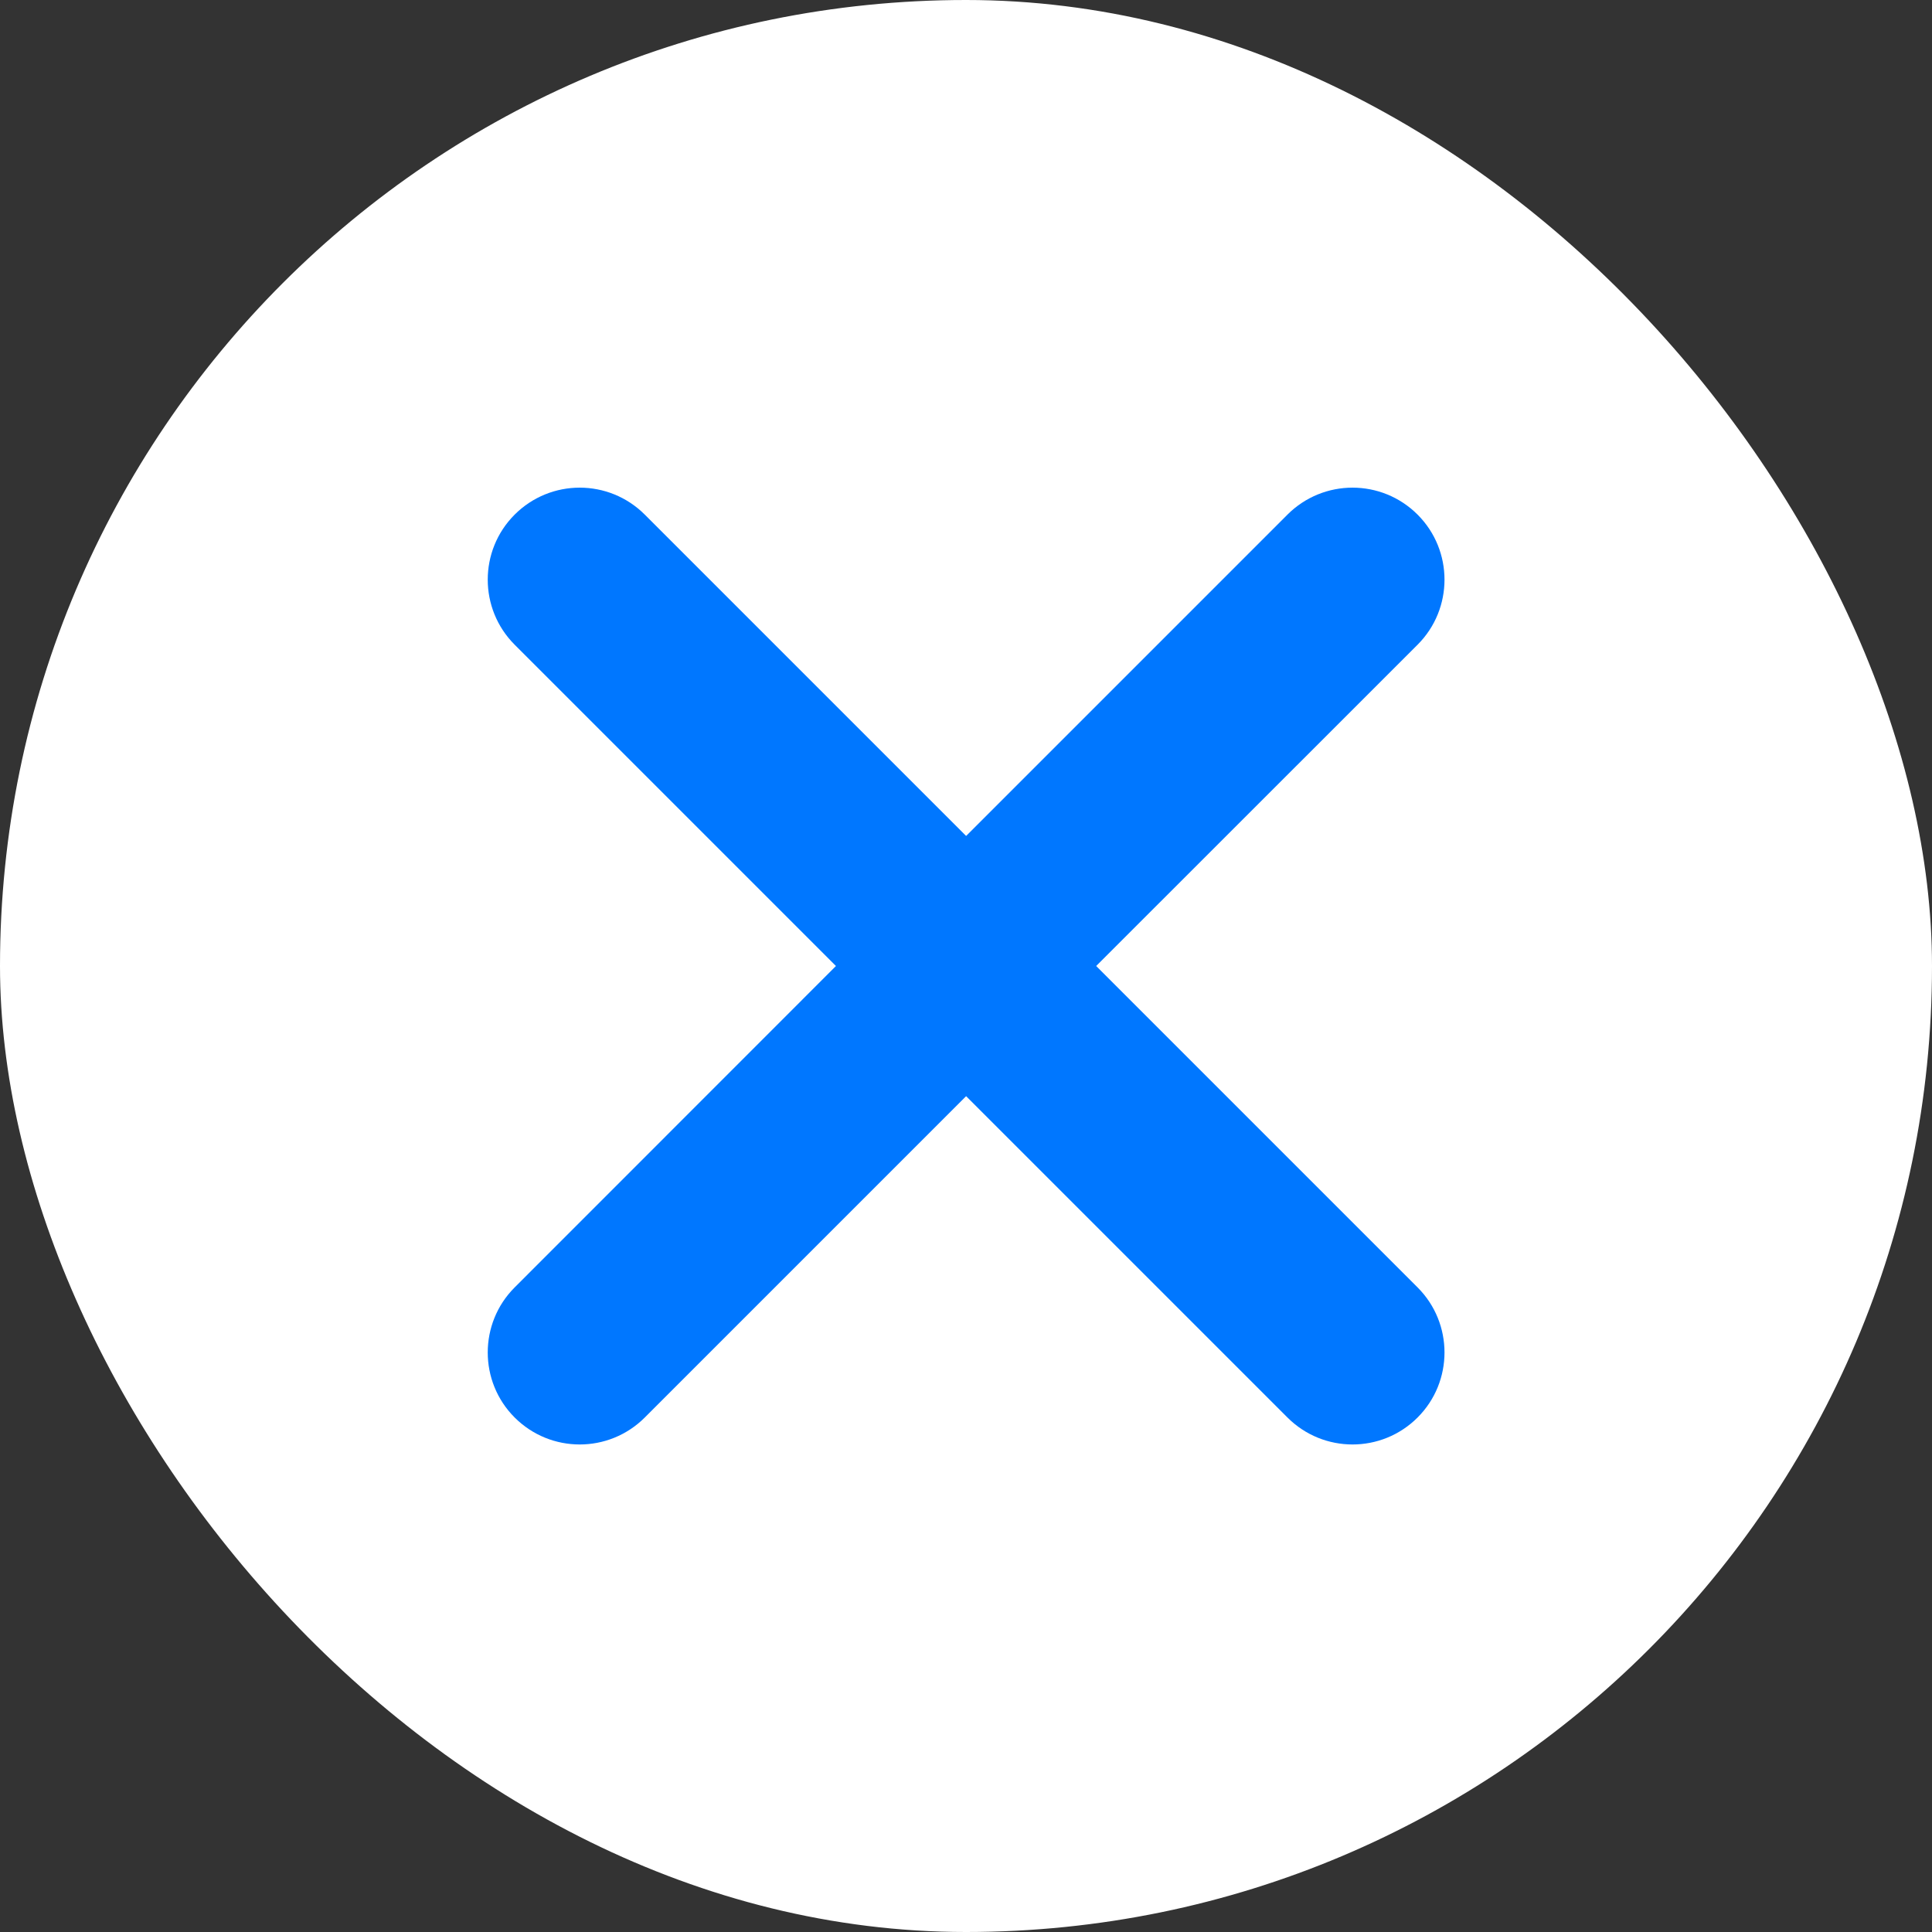
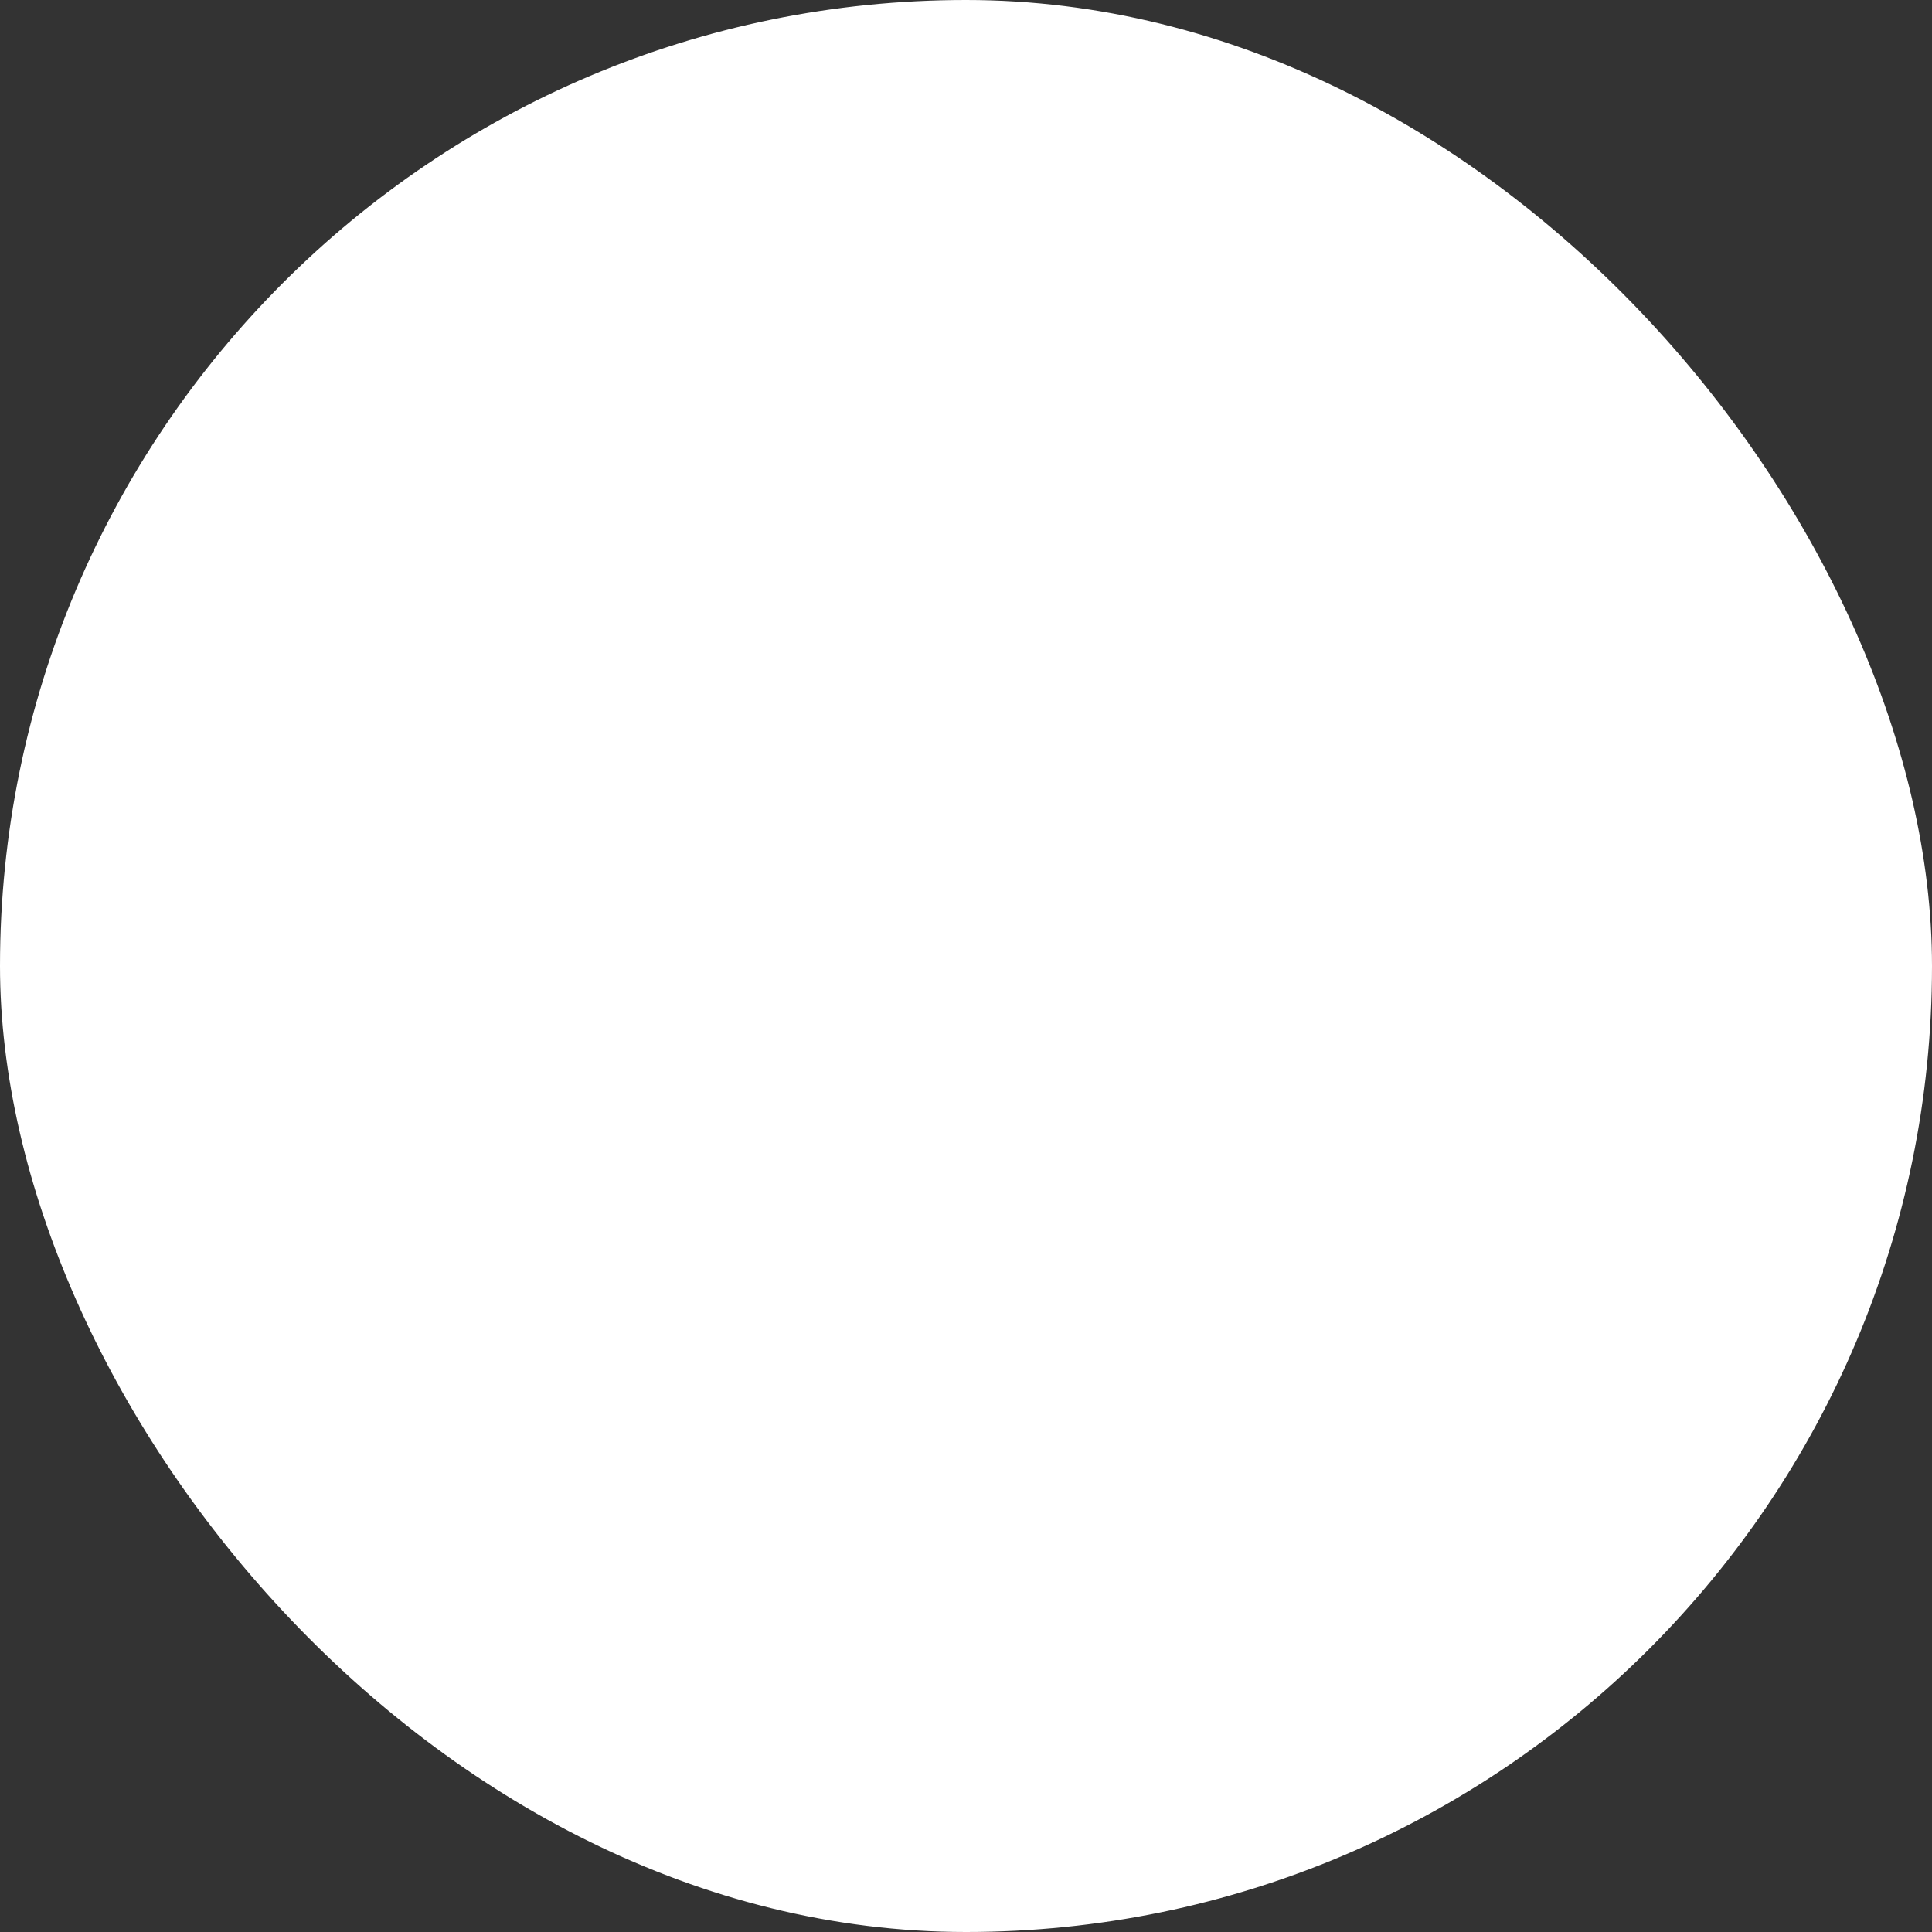
<svg xmlns="http://www.w3.org/2000/svg" width="16" height="16" viewBox="0 0 16 16" fill="none">
  <rect x="0" y="0" width="16" height="16" fill="#333333" stroke="none" />
  <rect width="16" height="16" rx="8" fill="white" />
-   <path fill-rule="evenodd" clip-rule="evenodd" d="M11.74 5.339C12.037 5.042 12.037 4.559 11.74 4.262C11.442 3.964 10.96 3.964 10.662 4.262L8.001 6.923L5.34 4.262C5.042 3.964 4.56 3.964 4.262 4.262C3.965 4.559 3.965 5.042 4.262 5.339L6.923 8L4.262 10.662C3.965 10.959 3.965 11.442 4.262 11.739C4.56 12.037 5.042 12.037 5.34 11.739L8.001 9.078L10.662 11.739C10.96 12.037 11.442 12.037 11.74 11.739C12.037 11.442 12.037 10.959 11.74 10.662L9.078 8L11.74 5.339Z" fill="#0077FF" />
</svg>